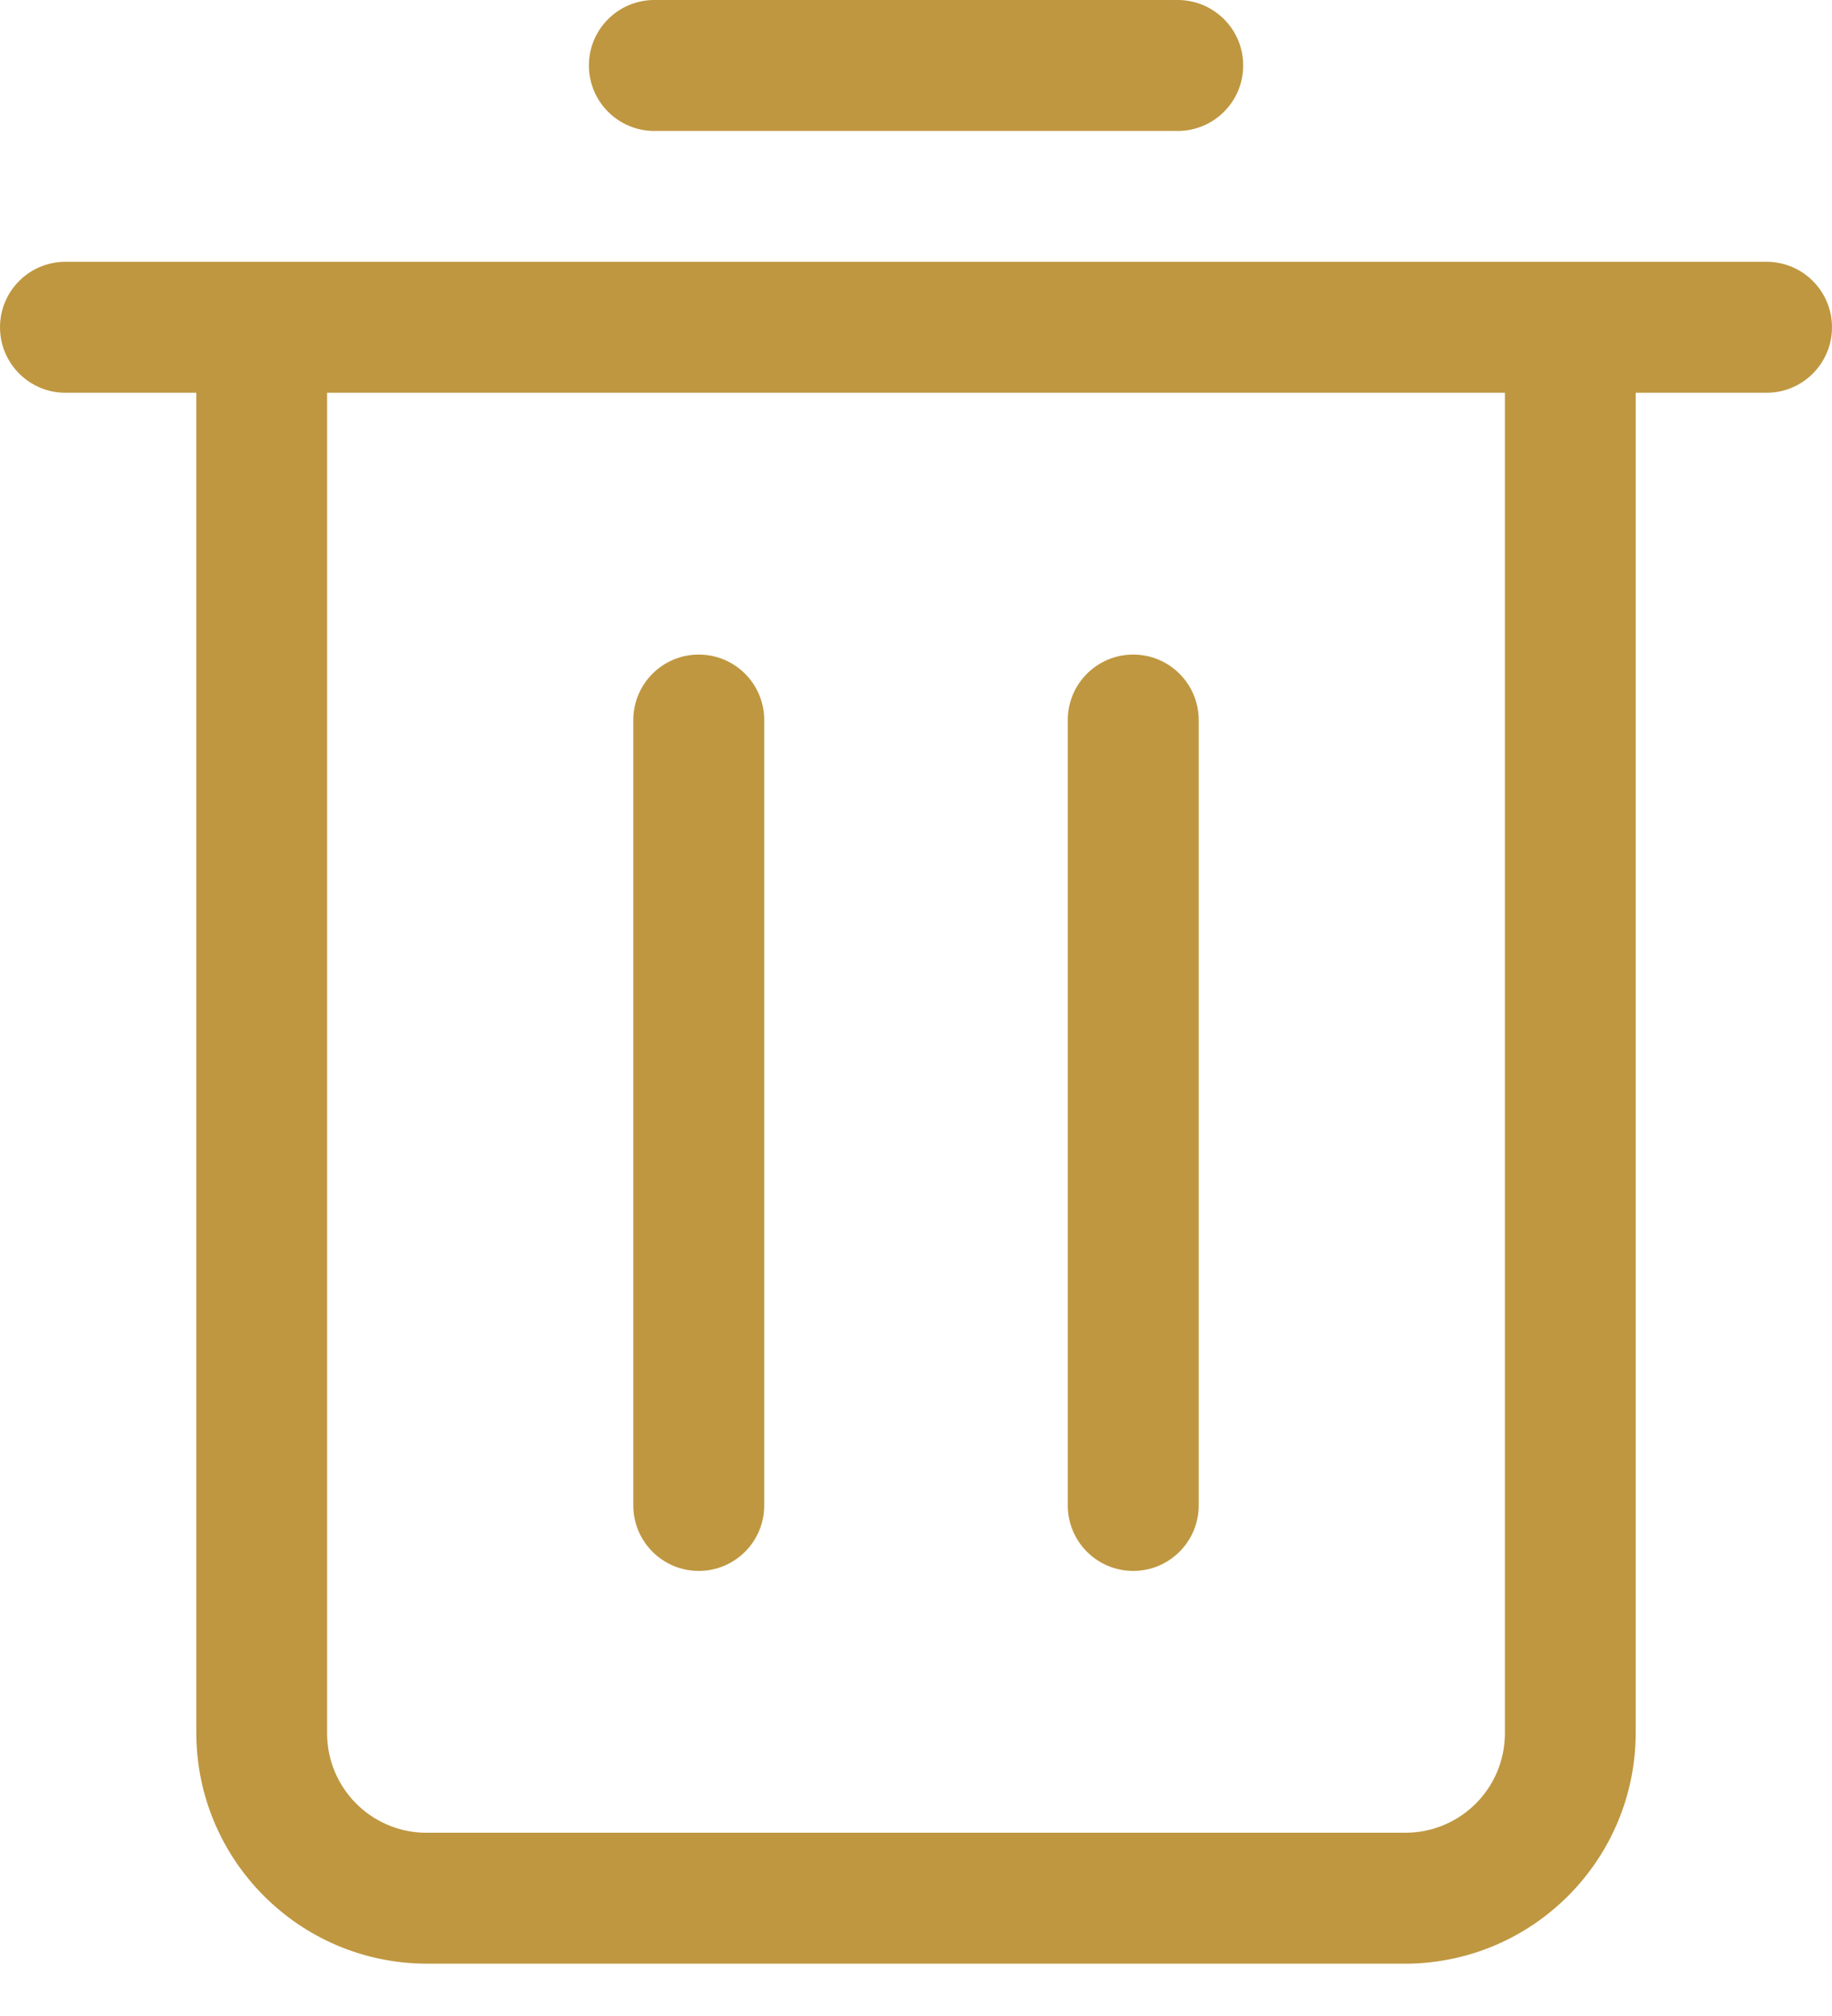
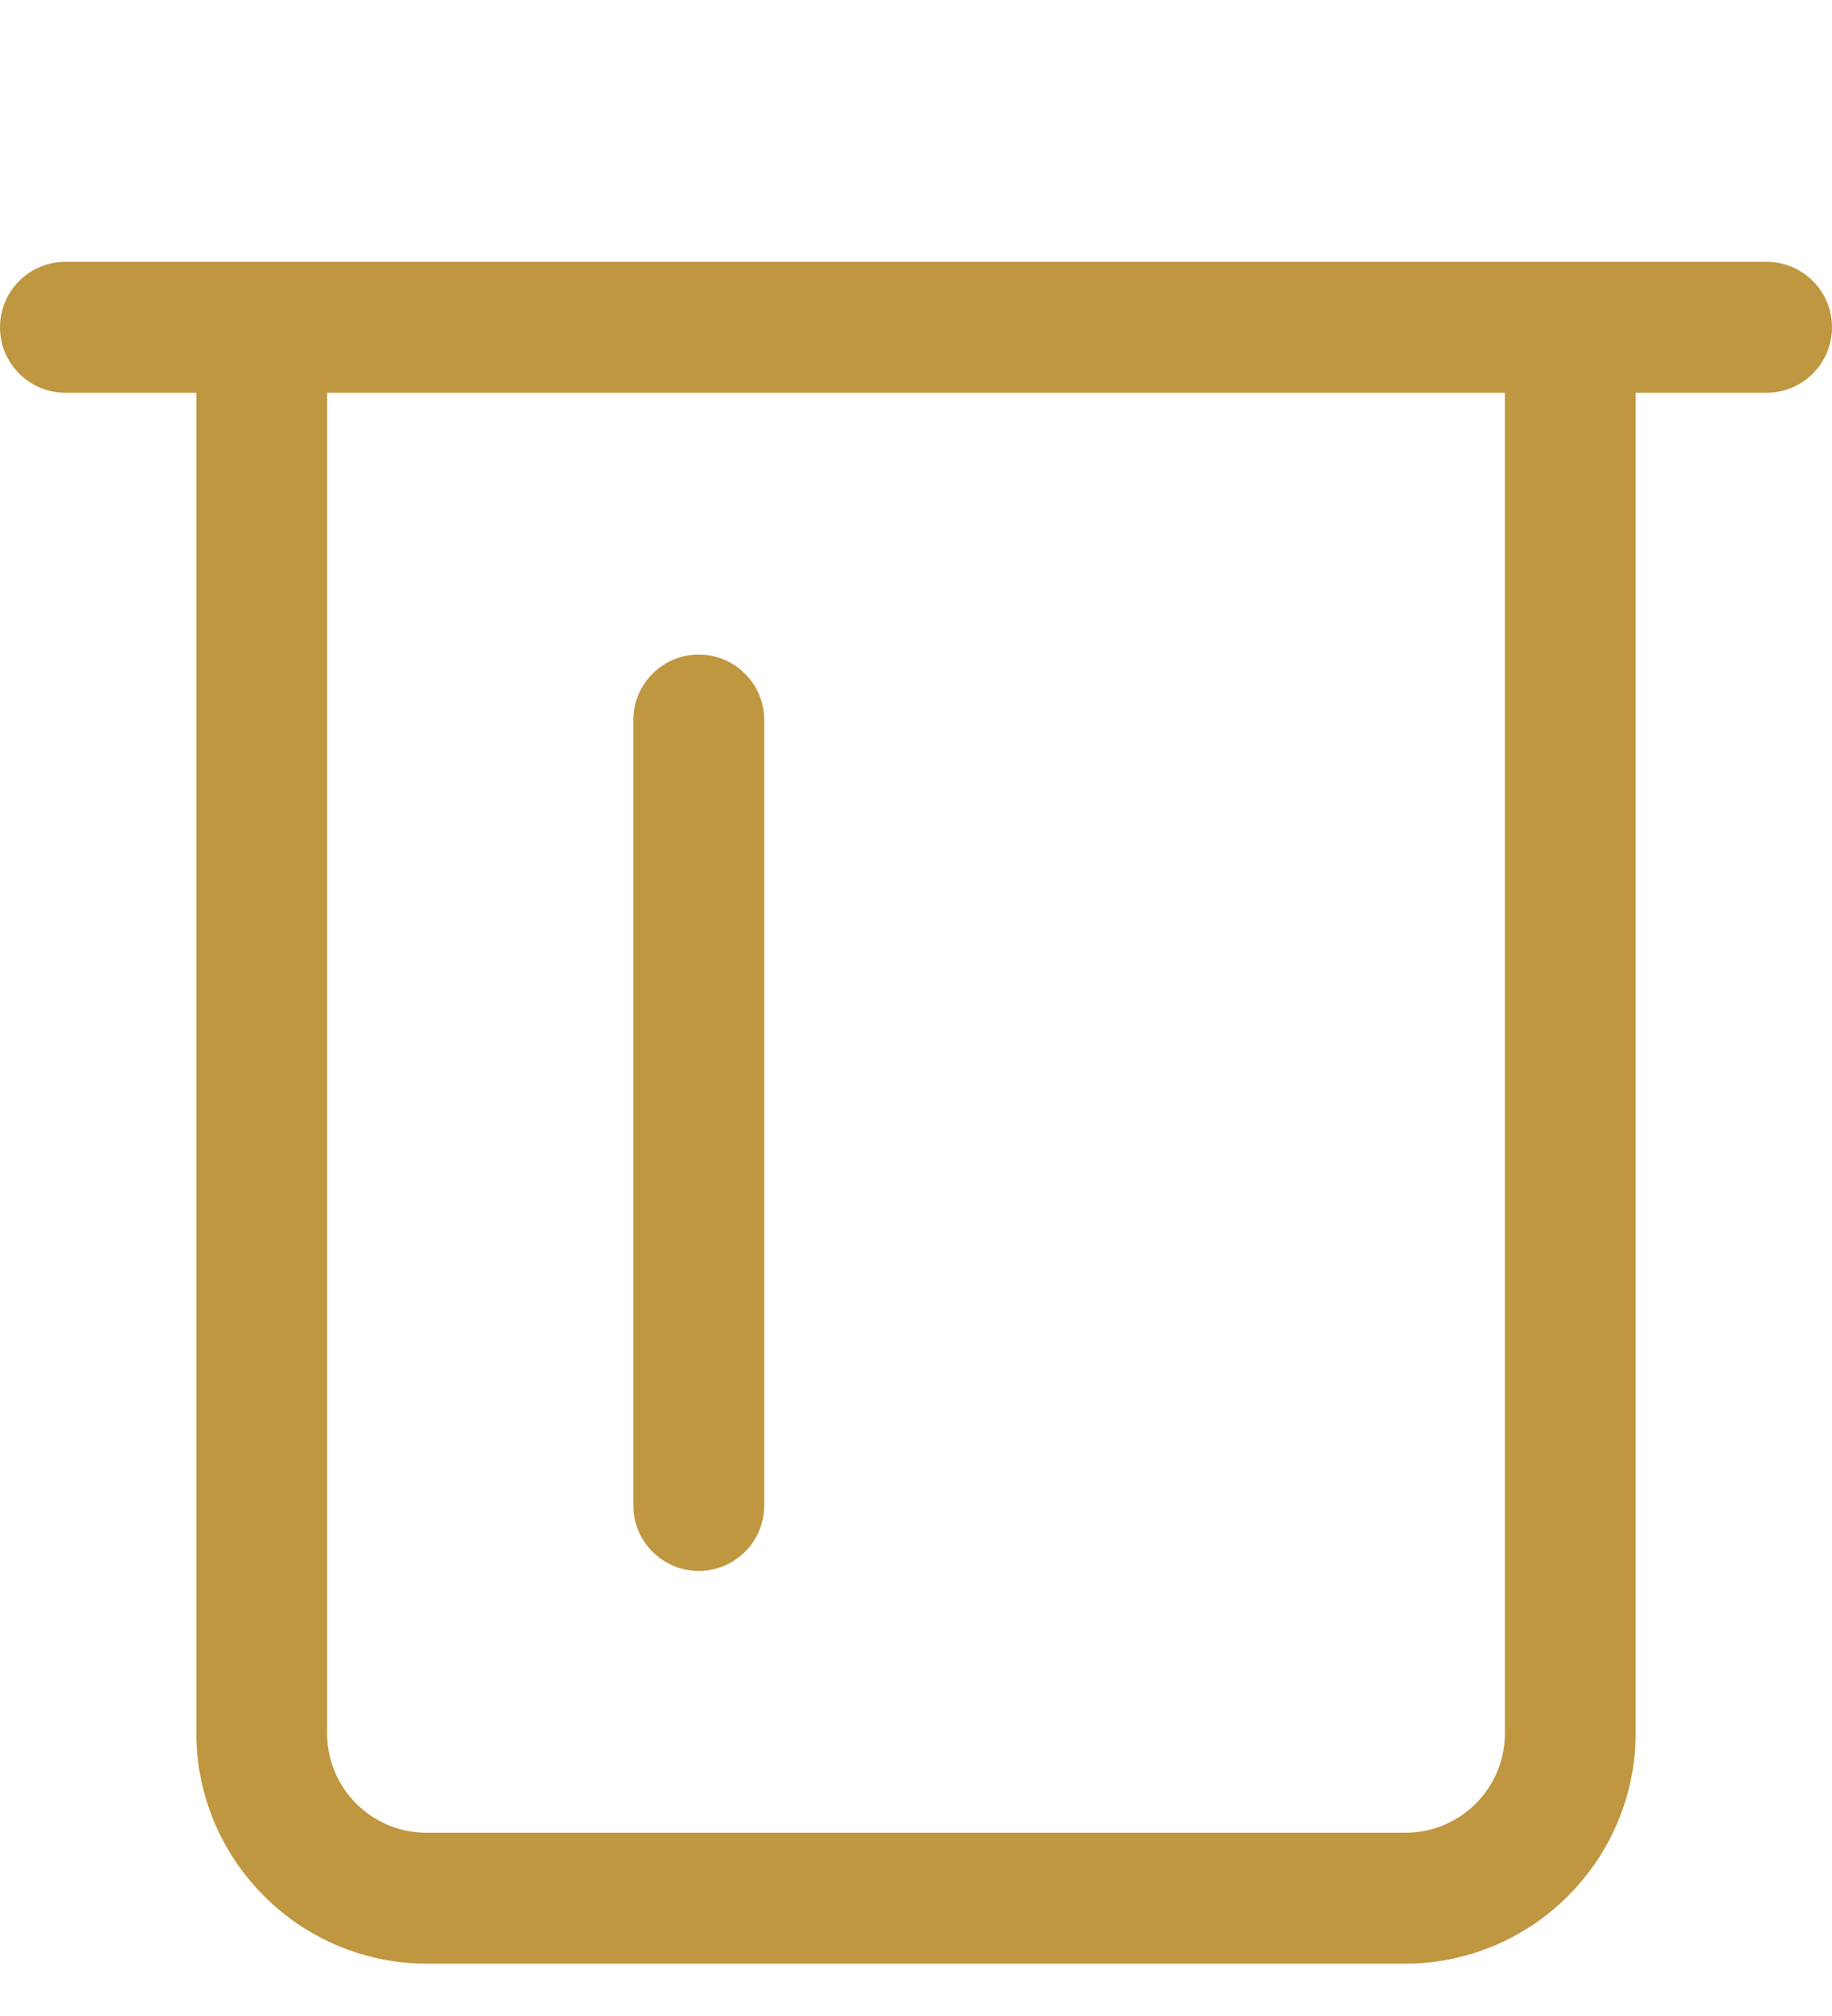
<svg xmlns="http://www.w3.org/2000/svg" width="20" height="22" viewBox="0 0 20 22" fill="none">
  <path fill-rule="evenodd" clip-rule="evenodd" d="M2.143 4.286H0.714C0.32 4.286 0 3.966 0 3.571C0 3.177 0.32 2.857 0.714 2.857H19.286C19.68 2.857 20 3.177 20 3.571C20 3.966 19.68 4.286 19.286 4.286H17.857V18.914C17.853 20.29 16.747 21.409 15.371 21.429H4.657C3.27 21.425 2.147 20.301 2.143 18.914V4.286ZM16.429 18.914V4.286H3.571V18.914C3.571 19.503 4.04 19.985 4.629 20H15.343C15.943 20 16.429 19.514 16.429 18.914Z" fill="#BF9740" />
-   <path d="M7.143 1.429H12.857C13.252 1.429 13.572 1.109 13.572 0.714C13.572 0.32 13.252 0 12.857 0H7.143C6.749 0 6.429 0.32 6.429 0.714C6.429 1.109 6.749 1.429 7.143 1.429Z" fill="#BF9740" />
  <path d="M7.628 17.143C8.023 17.143 8.343 16.823 8.343 16.429V7.857C8.343 7.463 8.023 7.143 7.628 7.143C7.234 7.143 6.914 7.463 6.914 7.857V16.429C6.914 16.823 7.234 17.143 7.628 17.143Z" fill="#BF9740" />
-   <path d="M12.371 17.143C12.766 17.143 13.086 16.823 13.086 16.429V7.857C13.086 7.463 12.766 7.143 12.371 7.143C11.977 7.143 11.657 7.463 11.657 7.857V16.429C11.657 16.823 11.977 17.143 12.371 17.143Z" fill="#BF9740" />
</svg>